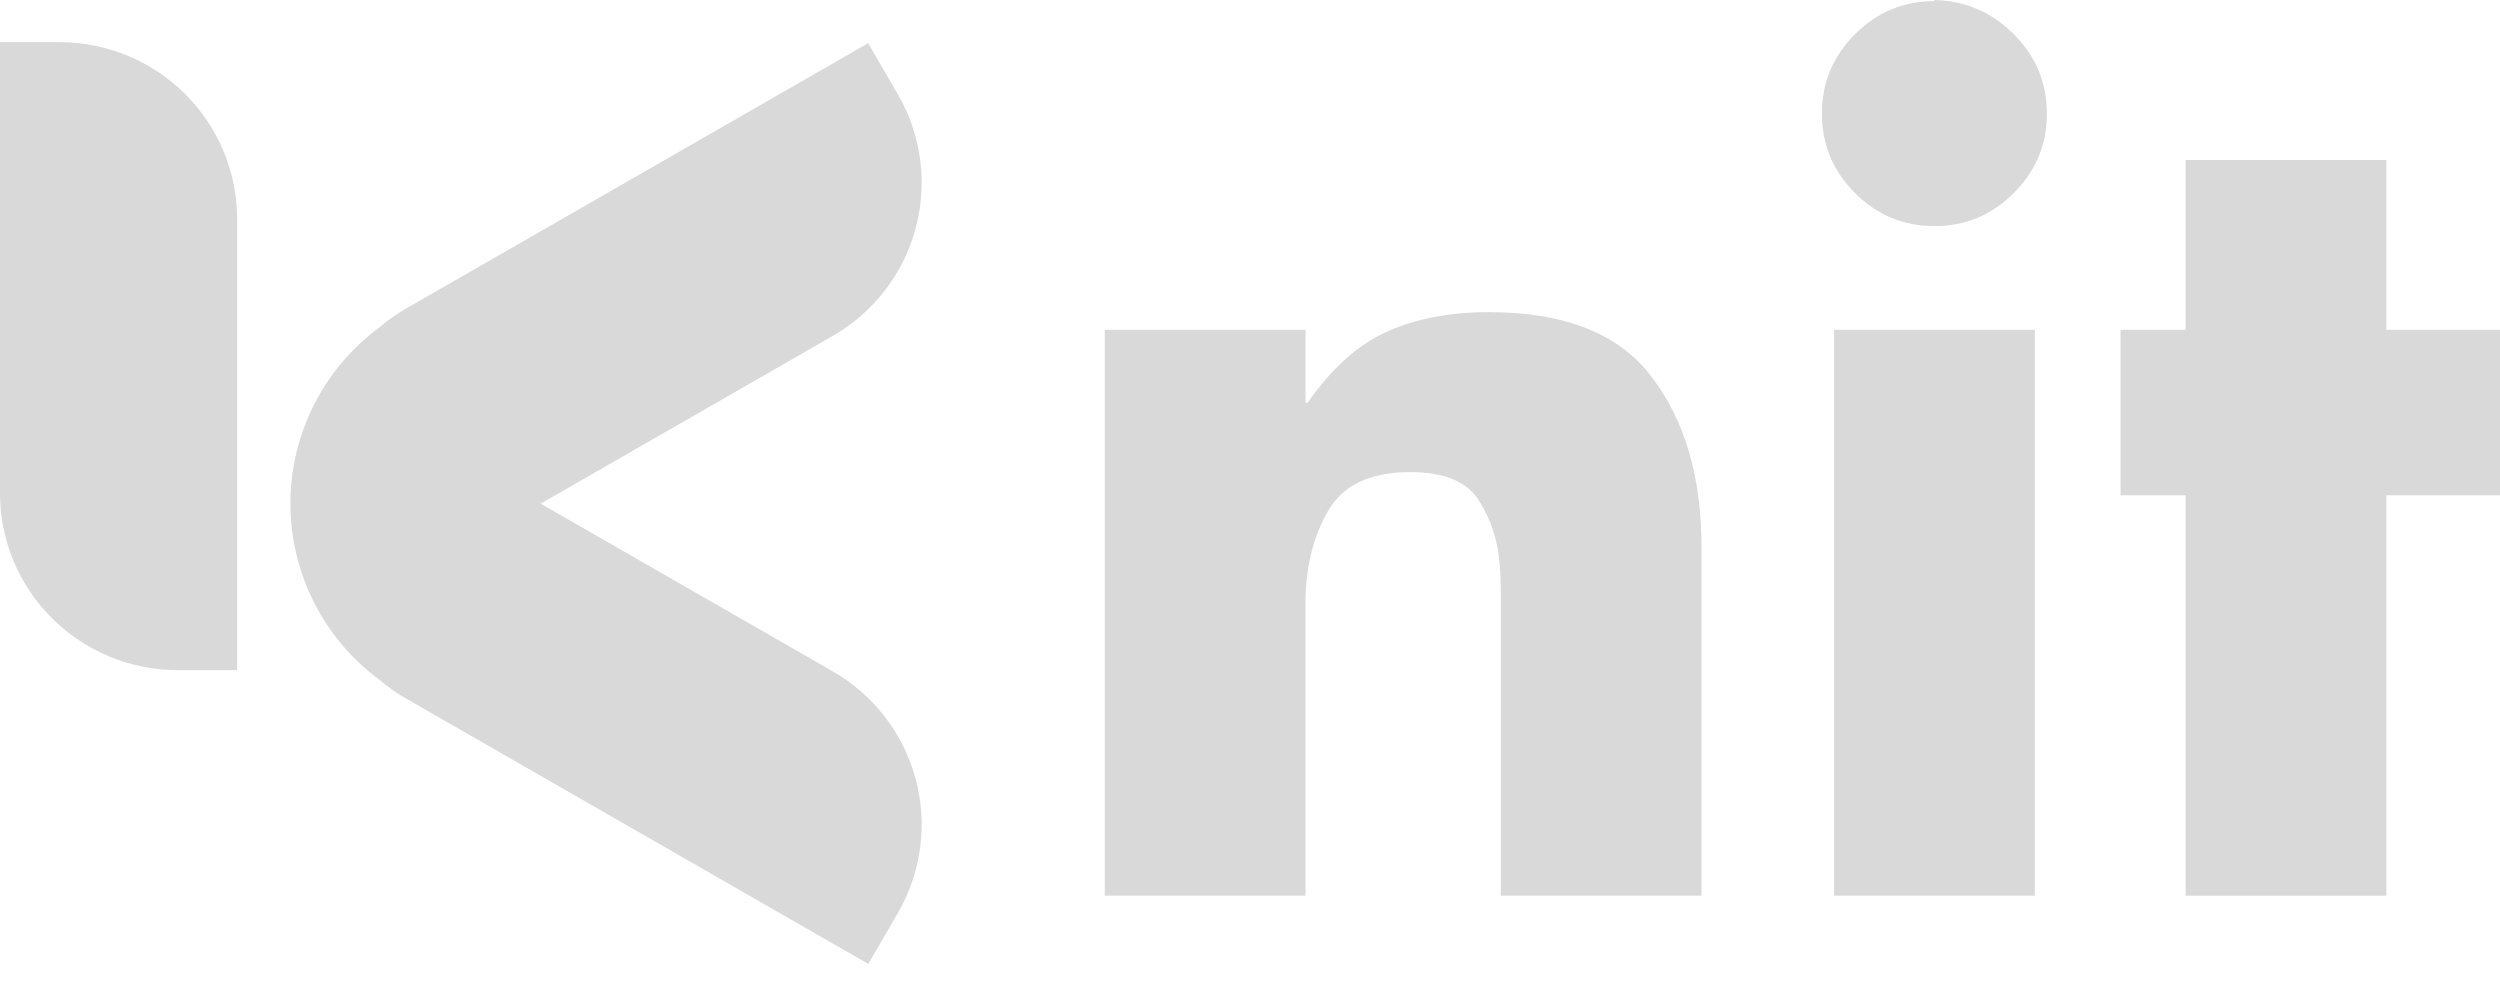
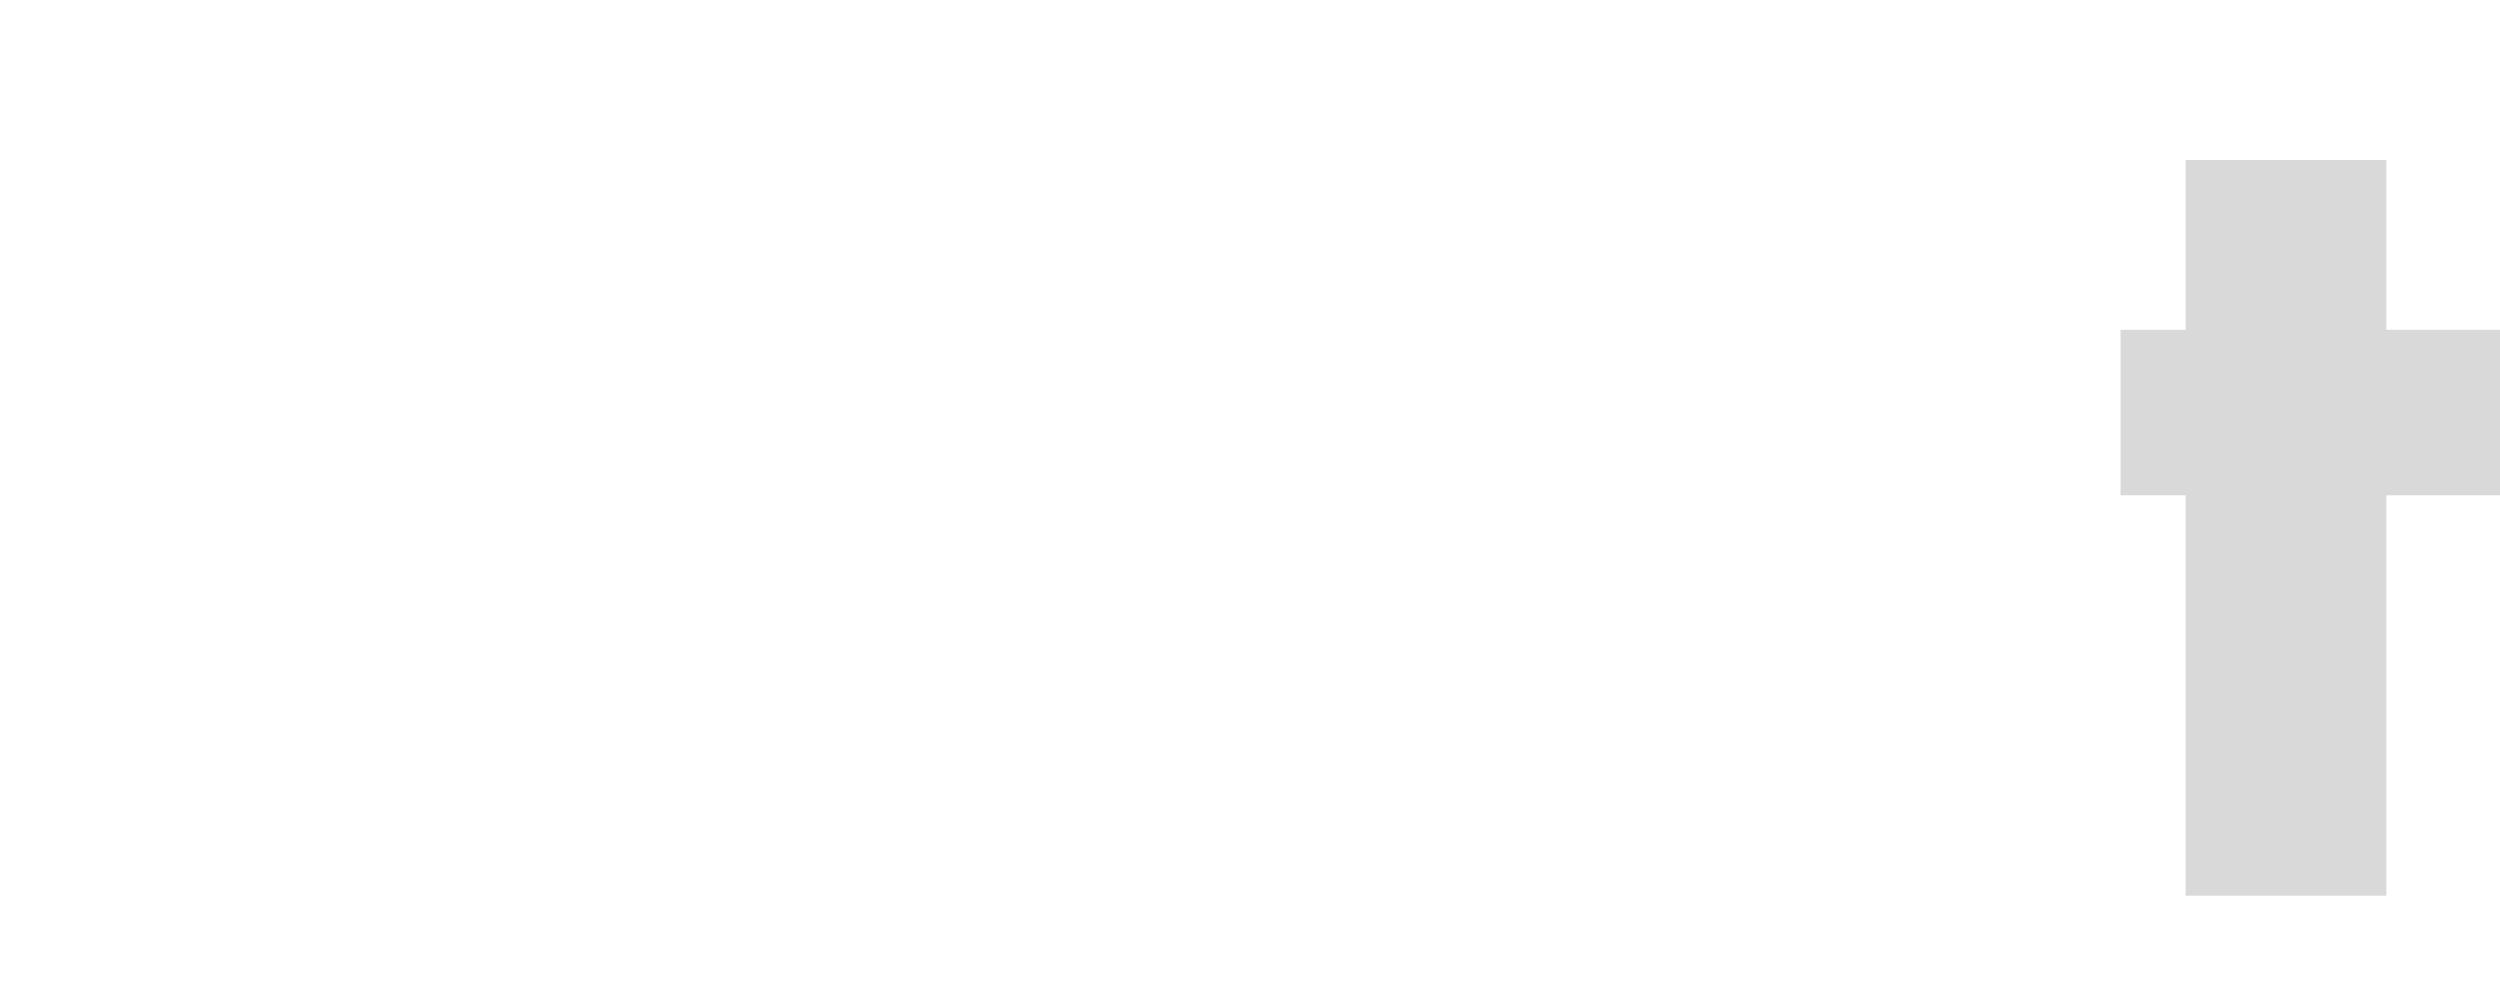
<svg xmlns="http://www.w3.org/2000/svg" width="63" height="25" viewBox="0 0 63 25" fill="none">
-   <path d="M32.899 8.311V10.146H32.955C33.548 9.293 34.206 8.7 34.928 8.367C35.67 8.033 36.531 7.866 37.514 7.866C39.441 7.866 40.812 8.413 41.627 9.506C42.461 10.6 42.878 12.027 42.878 13.787V22.571H37.819V15.622C37.819 15.585 37.819 15.538 37.819 15.483C37.819 15.427 37.819 15.371 37.819 15.316C37.819 15.149 37.819 14.973 37.819 14.788C37.819 14.602 37.81 14.417 37.791 14.232C37.754 13.657 37.588 13.129 37.291 12.648C36.995 12.147 36.411 11.897 35.54 11.897C34.521 11.897 33.826 12.23 33.455 12.898C33.085 13.546 32.899 14.315 32.899 15.205V22.571H27.84V8.311H32.899Z" fill="#D9D9D9" />
-   <path d="M51.277 8.311V22.571H46.218V8.311H51.277ZM48.747 0C49.525 0.019 50.193 0.306 50.748 0.862C51.304 1.418 51.582 2.085 51.582 2.863C51.582 3.641 51.304 4.308 50.748 4.864C50.193 5.42 49.525 5.698 48.747 5.698C47.969 5.698 47.302 5.42 46.746 4.864C46.19 4.308 45.912 3.641 45.912 2.863C45.912 2.085 46.19 1.418 46.746 0.862C47.302 0.306 47.969 0.028 48.747 0.028V0Z" fill="#D9D9D9" />
  <path d="M60.137 12.481V22.571H55.078V12.481H53.438V8.311H55.078V4.031H60.137V8.311H63V12.481H60.137Z" fill="#D9D9D9" />
-   <path d="M5.976 16.888H4.482C3.293 16.888 2.153 16.418 1.313 15.582C0.472 14.746 0 13.612 0 12.43V1.062H1.494C2.683 1.062 3.823 1.531 4.663 2.367C5.504 3.204 5.976 4.337 5.976 5.52V16.888Z" fill="#D9D9D9" />
-   <path d="M22.628 23.004L21.881 24.291L10.234 17.604C9.997 17.468 9.774 17.312 9.567 17.136C8.869 16.621 8.302 15.95 7.912 15.178C7.521 14.406 7.318 13.554 7.318 12.69C7.318 11.825 7.521 10.973 7.912 10.201C8.302 9.429 8.869 8.759 9.567 8.244C9.774 8.068 9.997 7.911 10.234 7.775L21.878 1.088L22.625 2.375C22.919 2.883 23.111 3.443 23.188 4.024C23.264 4.604 23.225 5.195 23.073 5.76C22.92 6.326 22.657 6.857 22.298 7.321C21.939 7.786 21.492 8.175 20.981 8.468L13.625 12.692L20.981 16.916C22.011 17.506 22.764 18.479 23.072 19.621C23.381 20.762 23.221 21.98 22.628 23.004Z" fill="#D9D9D9" />
</svg>